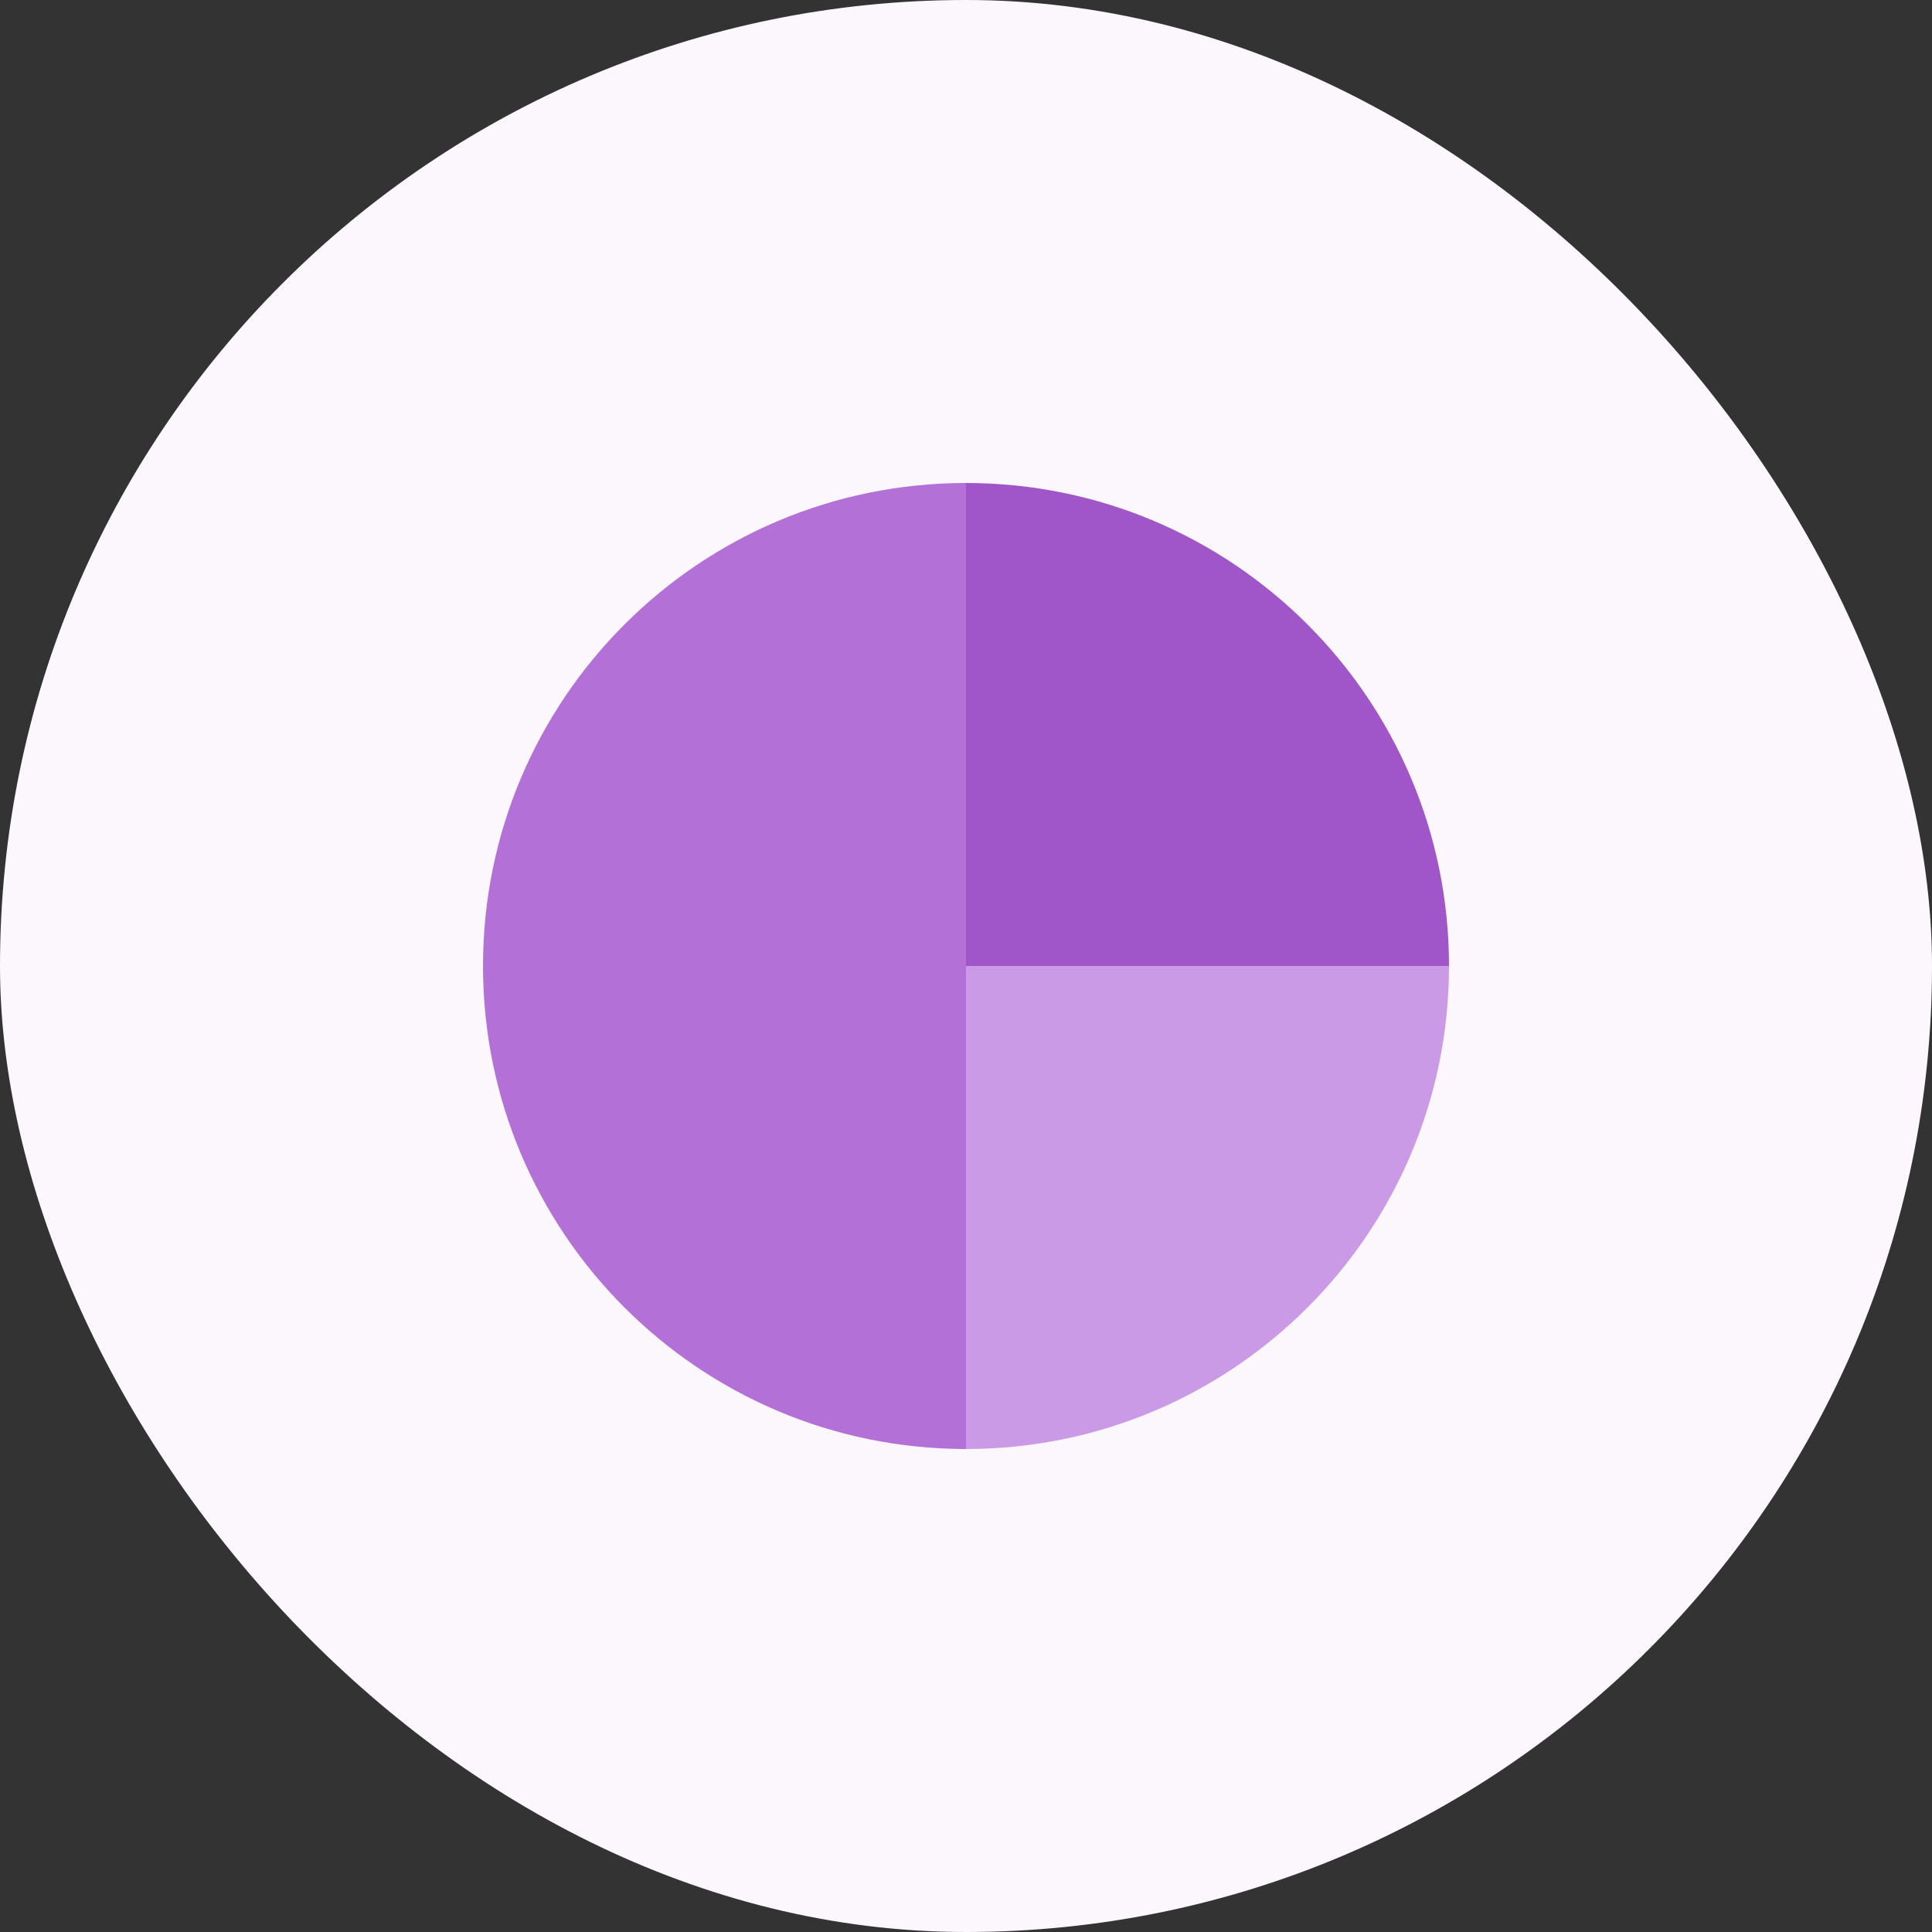
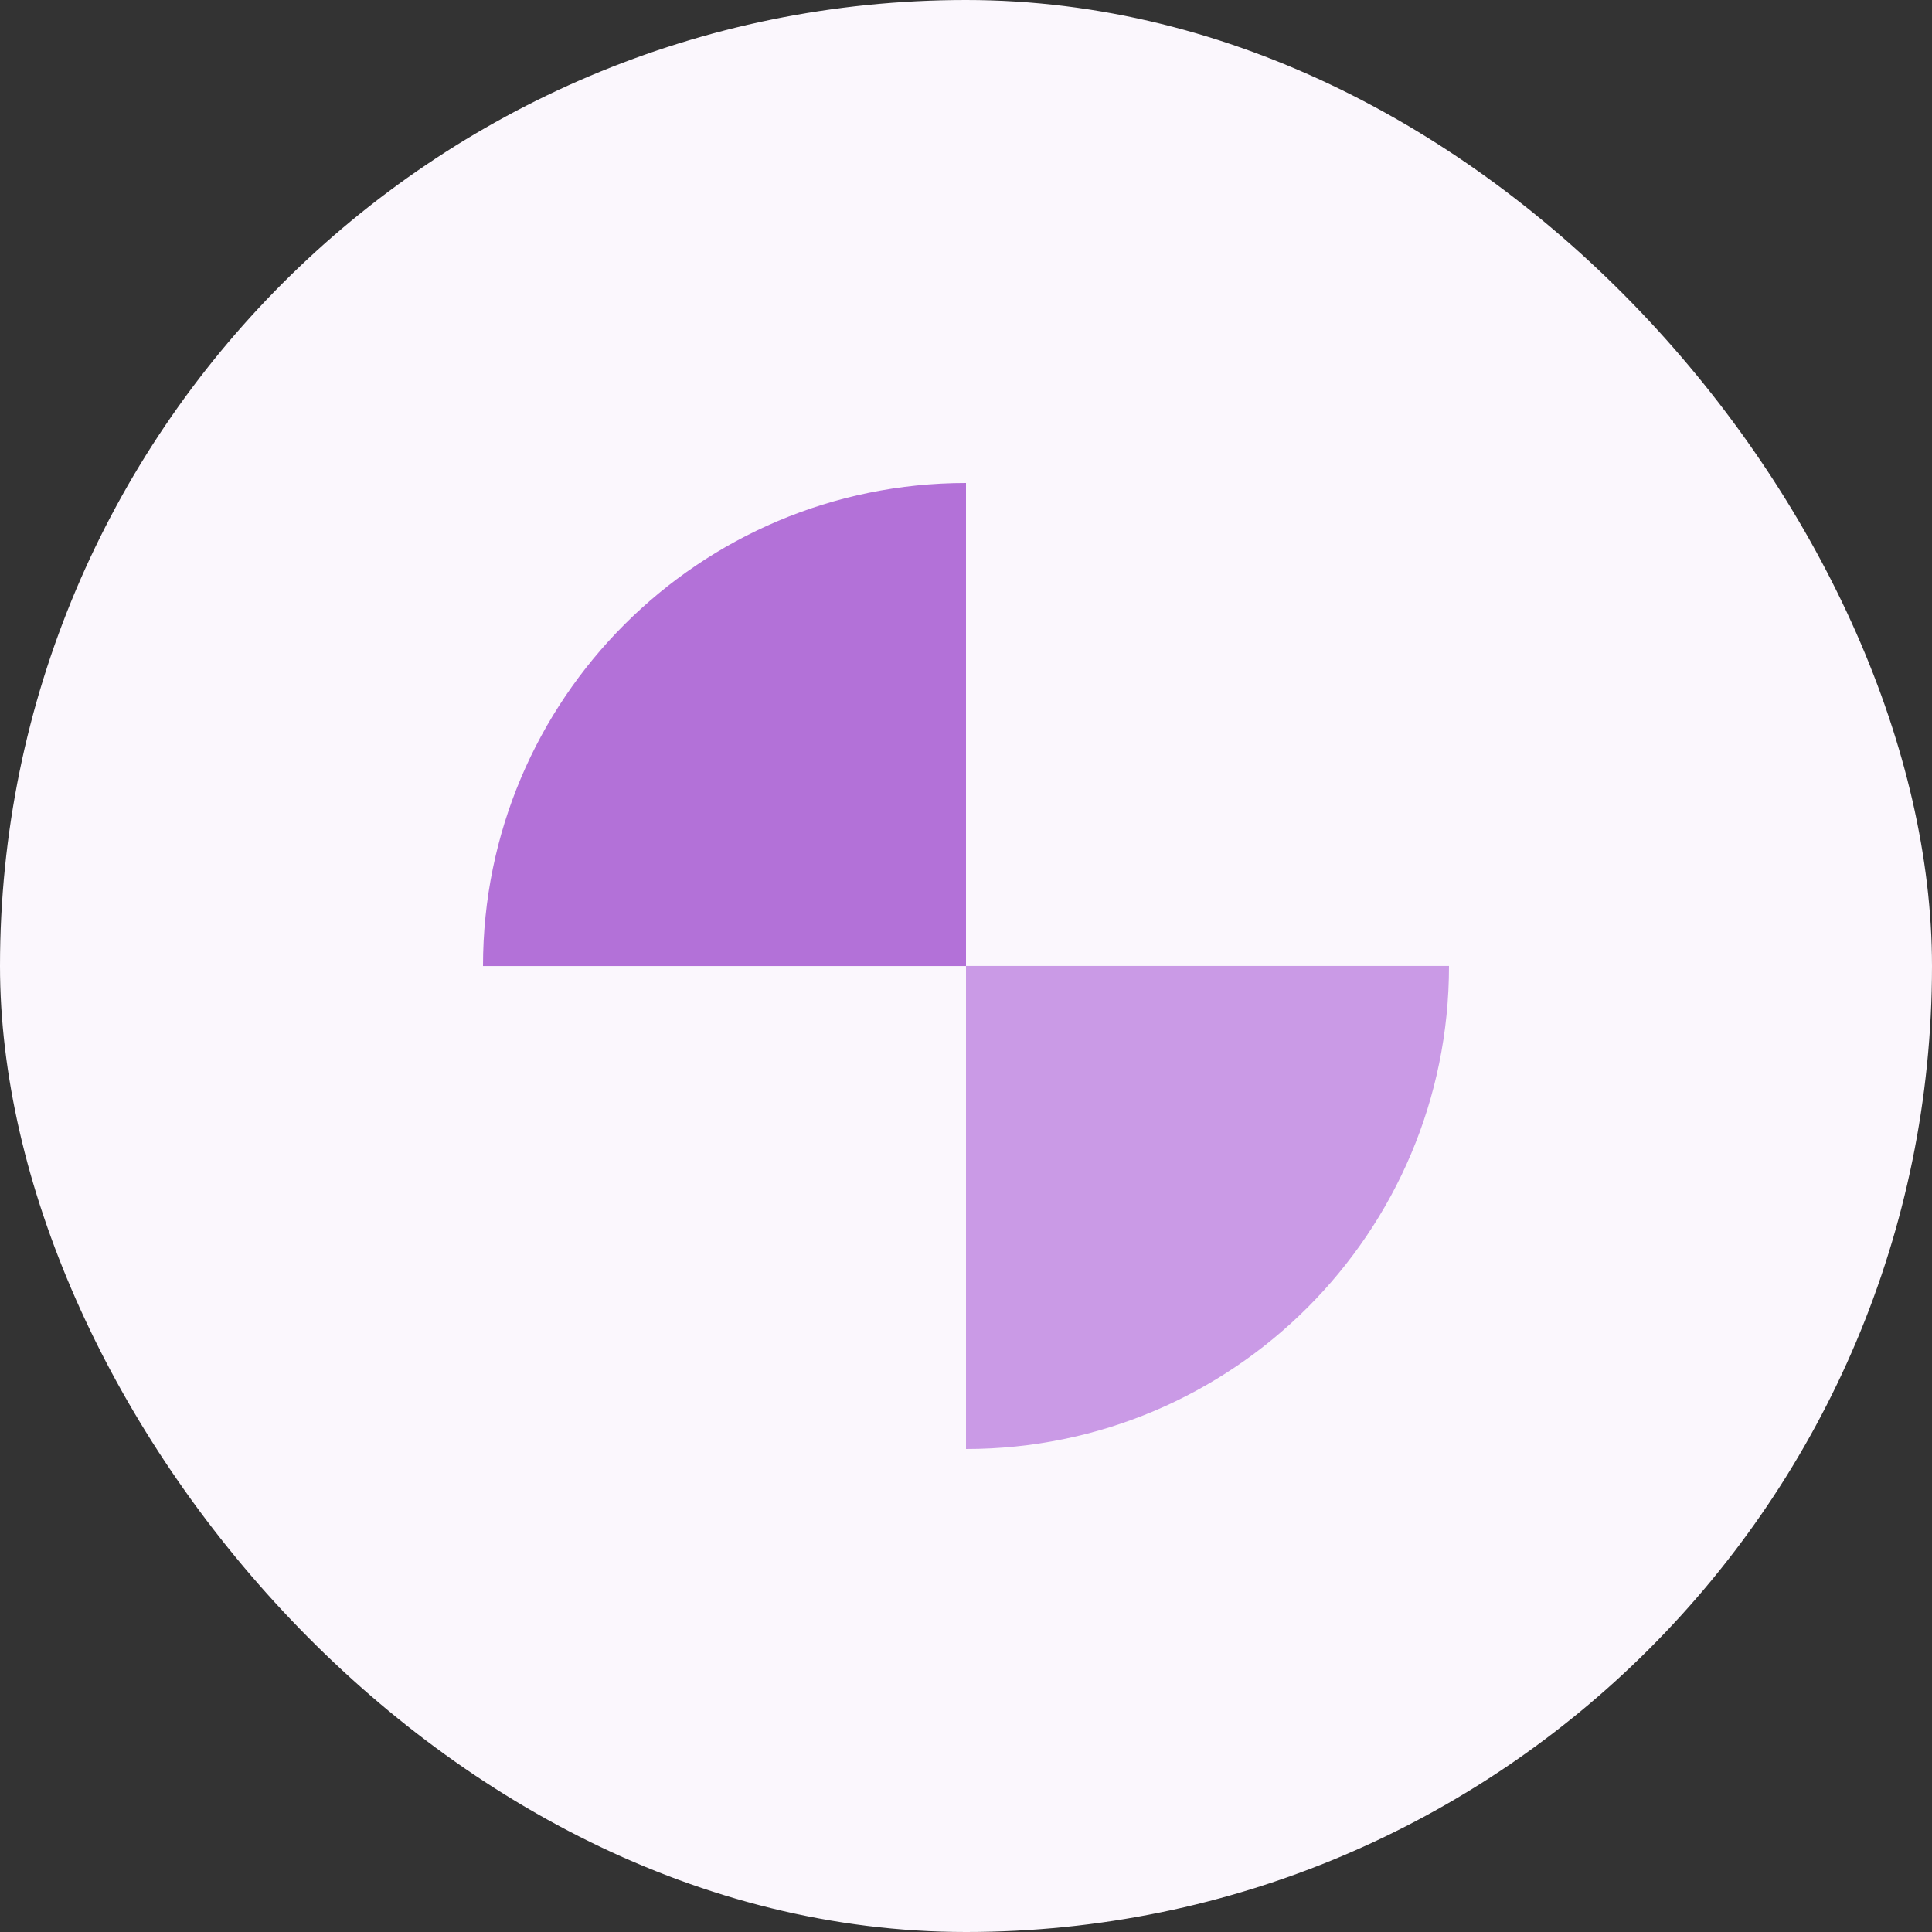
<svg xmlns="http://www.w3.org/2000/svg" width="96" height="96" viewBox="0 0 96 96" fill="none">
  <rect x="0" y="0" width="96" height="96" fill="#333333" stroke="none" />
  <rect width="96" height="96" rx="48" fill="#FBF7FD" />
-   <path d="M24 47.998C24 61.254 34.745 72 48 72L48 47.998L24 47.998Z" fill="#B371D8" />
-   <path d="M72 48.002C72 34.746 61.255 24 48 24L48 48.002L72 48.002Z" fill="#A055C8" />
  <path d="M48 72C61.255 72 72 61.254 72 47.998L48 47.998L48 72Z" fill="#CA9AE6" />
  <path d="M48 24C34.745 24 24 34.746 24 48.002L48 48.002L48 24Z" fill="#B371D8" />
</svg>